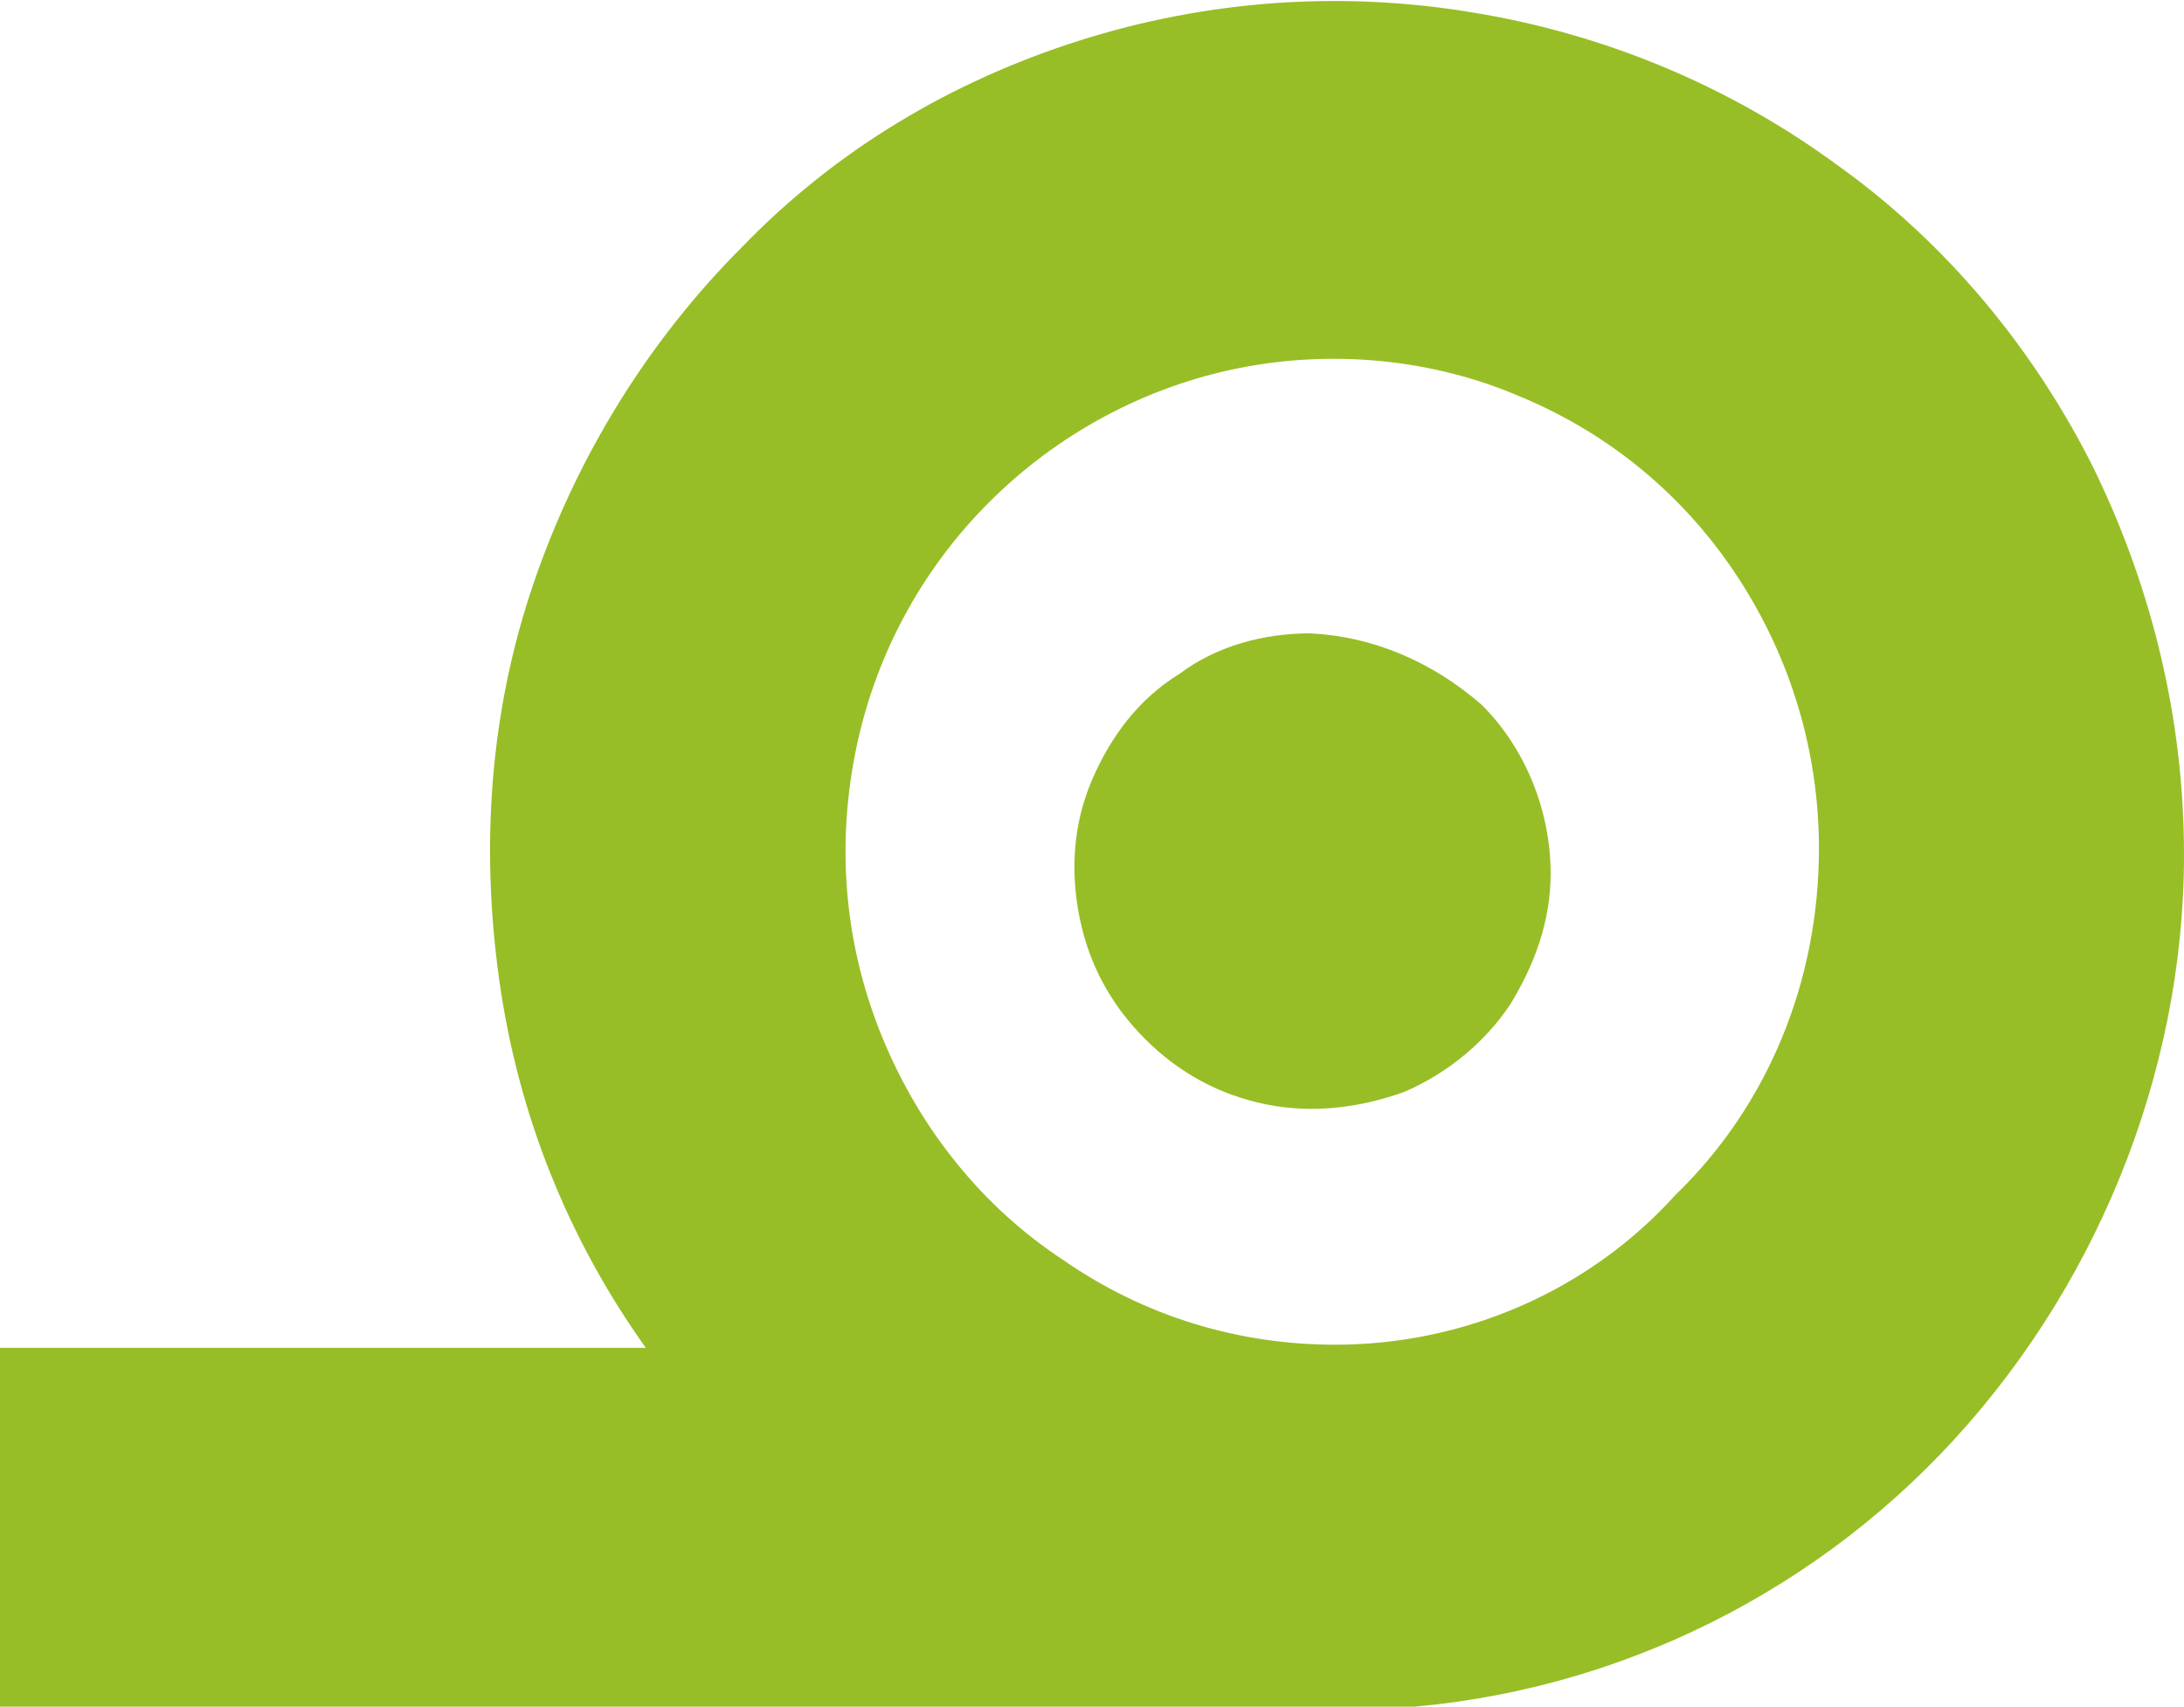
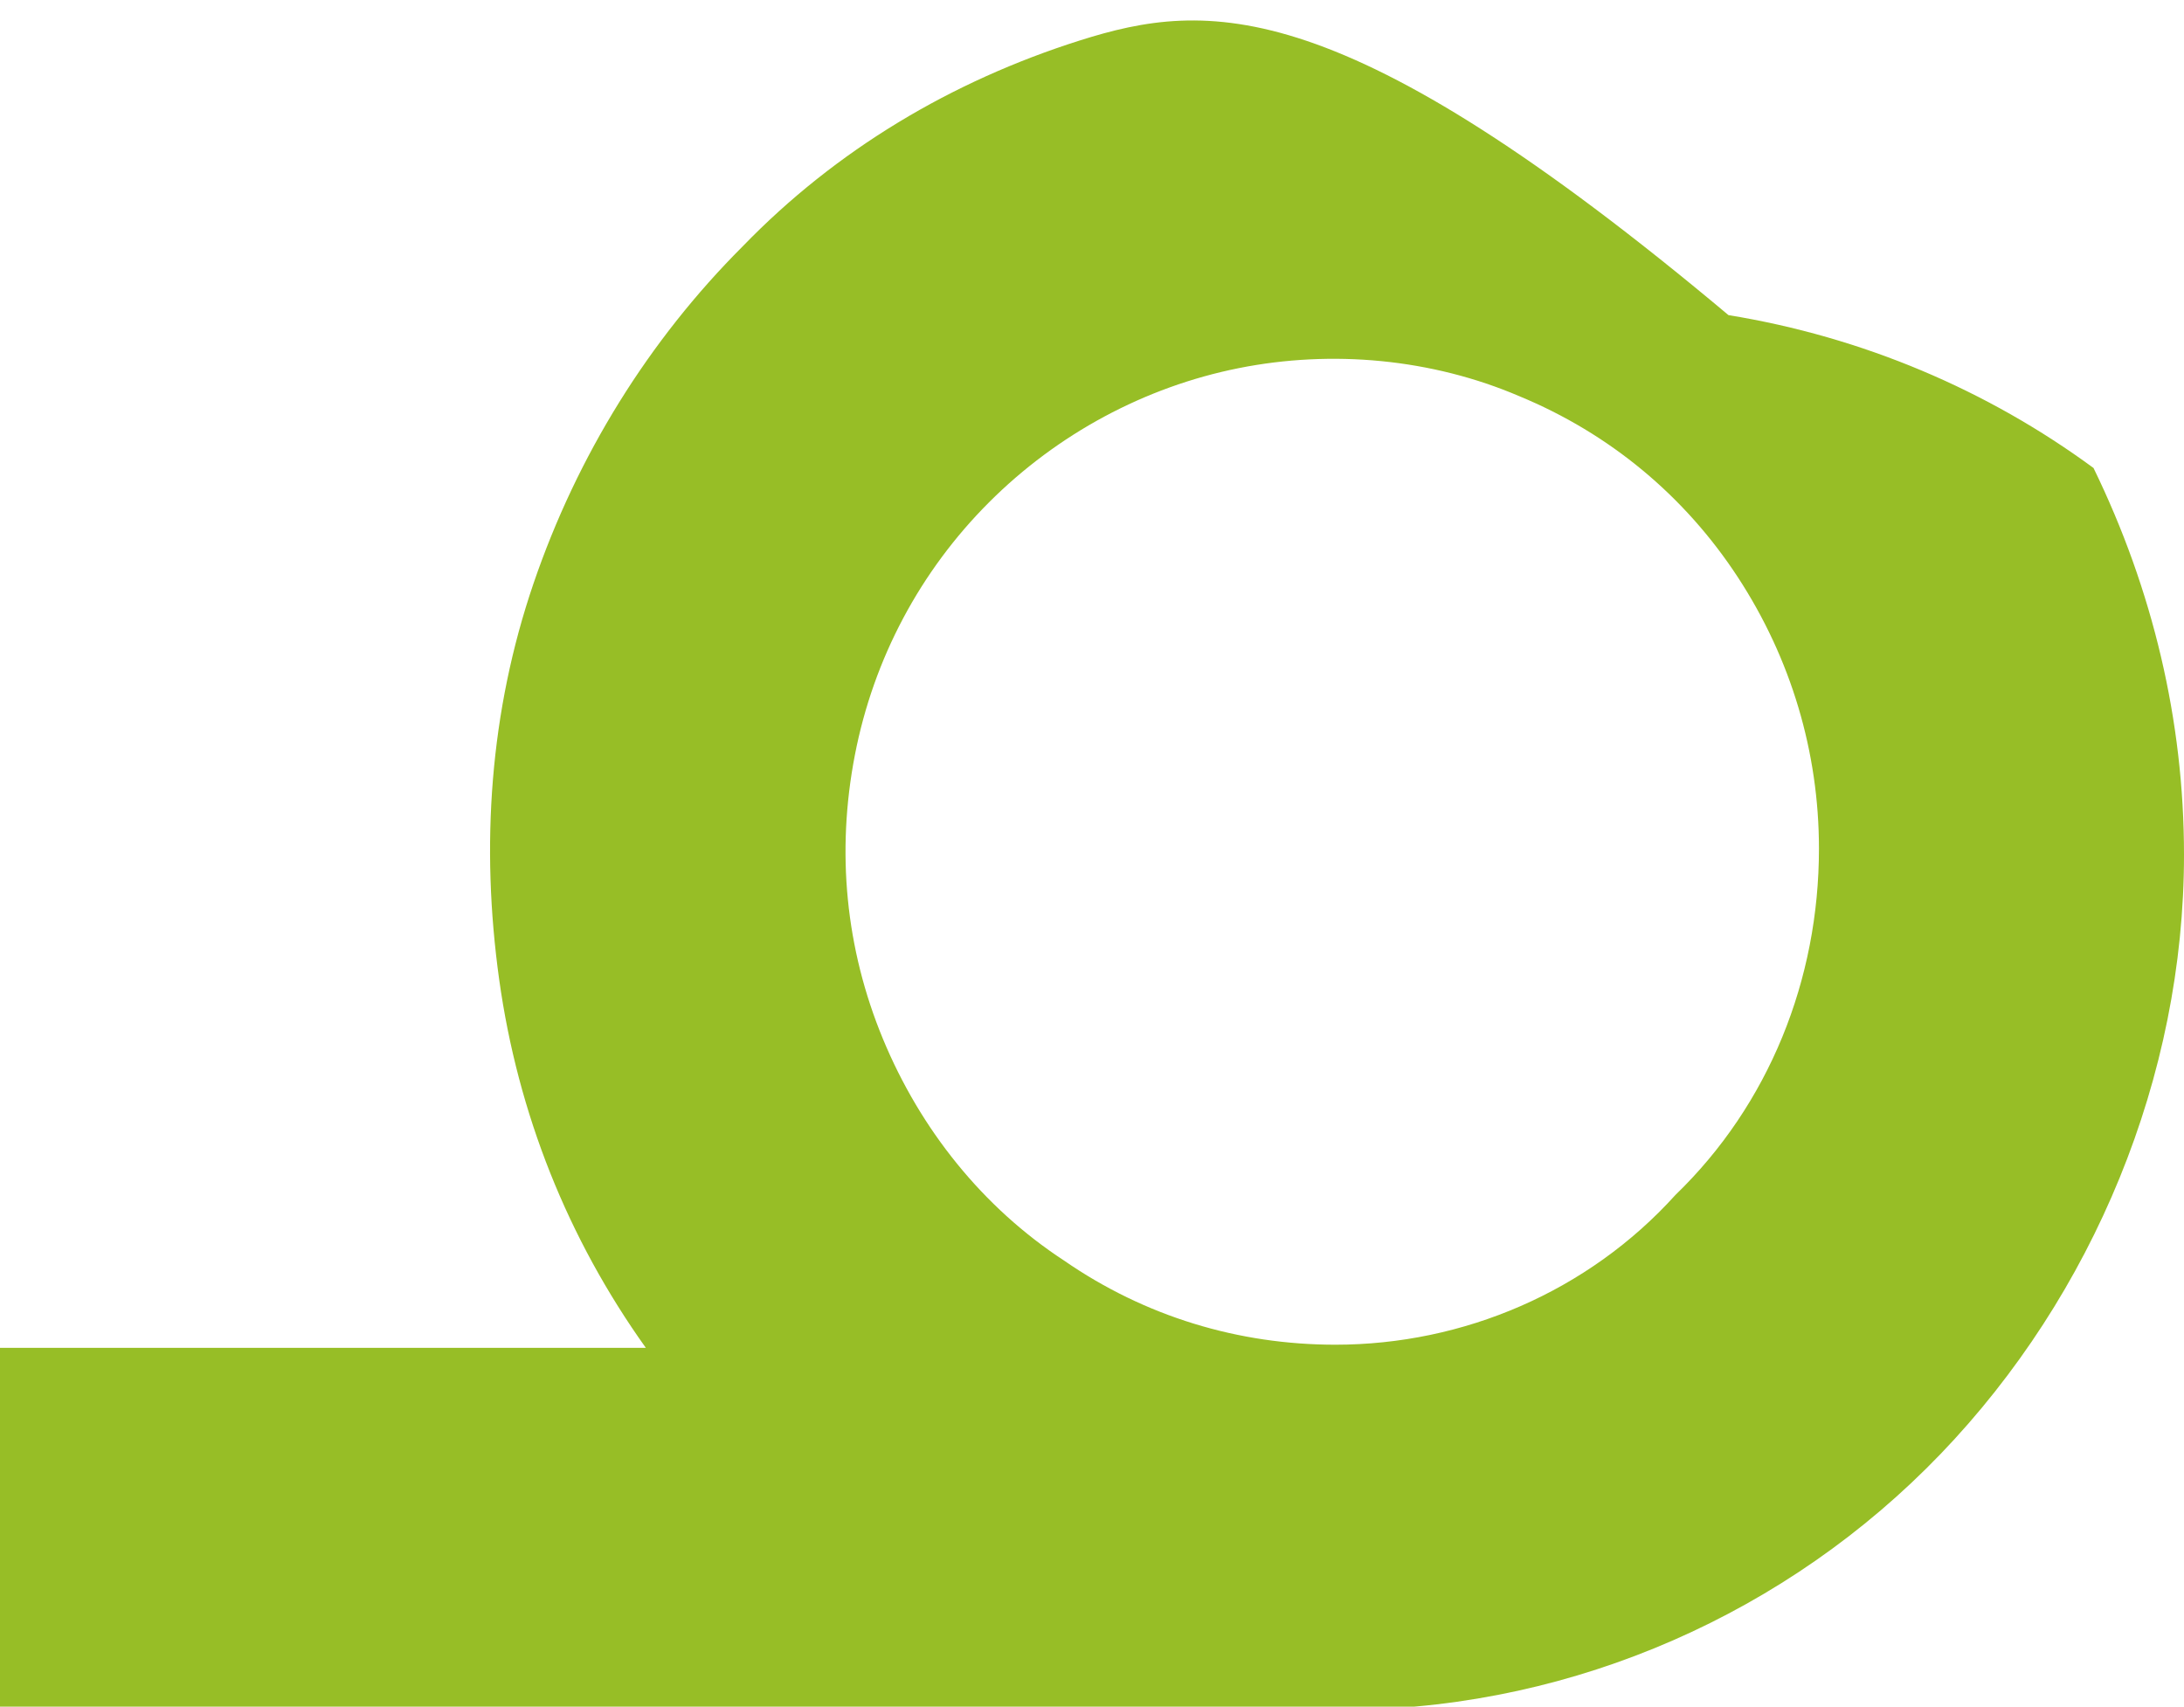
<svg xmlns="http://www.w3.org/2000/svg" version="1.1" id="Livello_1" x="0px" y="0px" viewBox="0 0 70 54.7" style="enable-background:new 0 0 70 54.7;" xml:space="preserve">
  <style type="text/css">
	.st0{fill:#97BE26;}
</style>
-   <path class="st0" d="M42,20.3c-1.5,0-3,0.4-4.2,1.3c-1.3,0.8-2.2,2-2.8,3.4c-0.6,1.4-0.7,2.9-0.4,4.4c0.3,1.5,1,2.8,2.1,3.9  c1.1,1.1,2.4,1.8,3.9,2.1c1.5,0.3,3,0.1,4.4-0.4c1.4-0.6,2.6-1.6,3.4-2.8c0.8-1.3,1.3-2.7,1.3-4.2c0-2-0.8-4-2.2-5.4  C45.9,21.2,44,20.4,42,20.3z" />
-   <path class="st0" d="M70,27.4c0-4.3-1-8.5-2.9-12.4c-1.9-3.8-4.7-7.2-8.2-9.7c-3.4-2.5-7.4-4.2-11.7-4.9C43-0.3,38.7,0,34.6,1.3  c-4.1,1.3-7.8,3.5-10.8,6.6c-3,3-5.3,6.7-6.7,10.8s-1.7,8.4-1.1,12.7c0.6,4.3,2.2,8.3,4.7,11.8H0v11.6h43.4v0  c7.1-0.1,13.9-3.1,18.8-8.2S70,34.5,70,27.4z M42.8,43.1c-3.1,0-6.1-0.9-8.7-2.7c-2.6-1.7-4.6-4.2-5.8-7.1c-1.2-2.9-1.5-6-0.9-9.1  c0.6-3.1,2.1-5.9,4.3-8.1s5-3.7,8-4.3c3-0.6,6.2-0.3,9,0.9c2.9,1.2,5.3,3.2,7,5.8c1.7,2.6,2.6,5.6,2.6,8.7c0,4.2-1.6,8.2-4.6,11.1  C50.9,41.4,46.9,43.1,42.8,43.1z" />
+   <path class="st0" d="M70,27.4c0-4.3-1-8.5-2.9-12.4c-3.4-2.5-7.4-4.2-11.7-4.9C43-0.3,38.7,0,34.6,1.3  c-4.1,1.3-7.8,3.5-10.8,6.6c-3,3-5.3,6.7-6.7,10.8s-1.7,8.4-1.1,12.7c0.6,4.3,2.2,8.3,4.7,11.8H0v11.6h43.4v0  c7.1-0.1,13.9-3.1,18.8-8.2S70,34.5,70,27.4z M42.8,43.1c-3.1,0-6.1-0.9-8.7-2.7c-2.6-1.7-4.6-4.2-5.8-7.1c-1.2-2.9-1.5-6-0.9-9.1  c0.6-3.1,2.1-5.9,4.3-8.1s5-3.7,8-4.3c3-0.6,6.2-0.3,9,0.9c2.9,1.2,5.3,3.2,7,5.8c1.7,2.6,2.6,5.6,2.6,8.7c0,4.2-1.6,8.2-4.6,11.1  C50.9,41.4,46.9,43.1,42.8,43.1z" />
</svg>